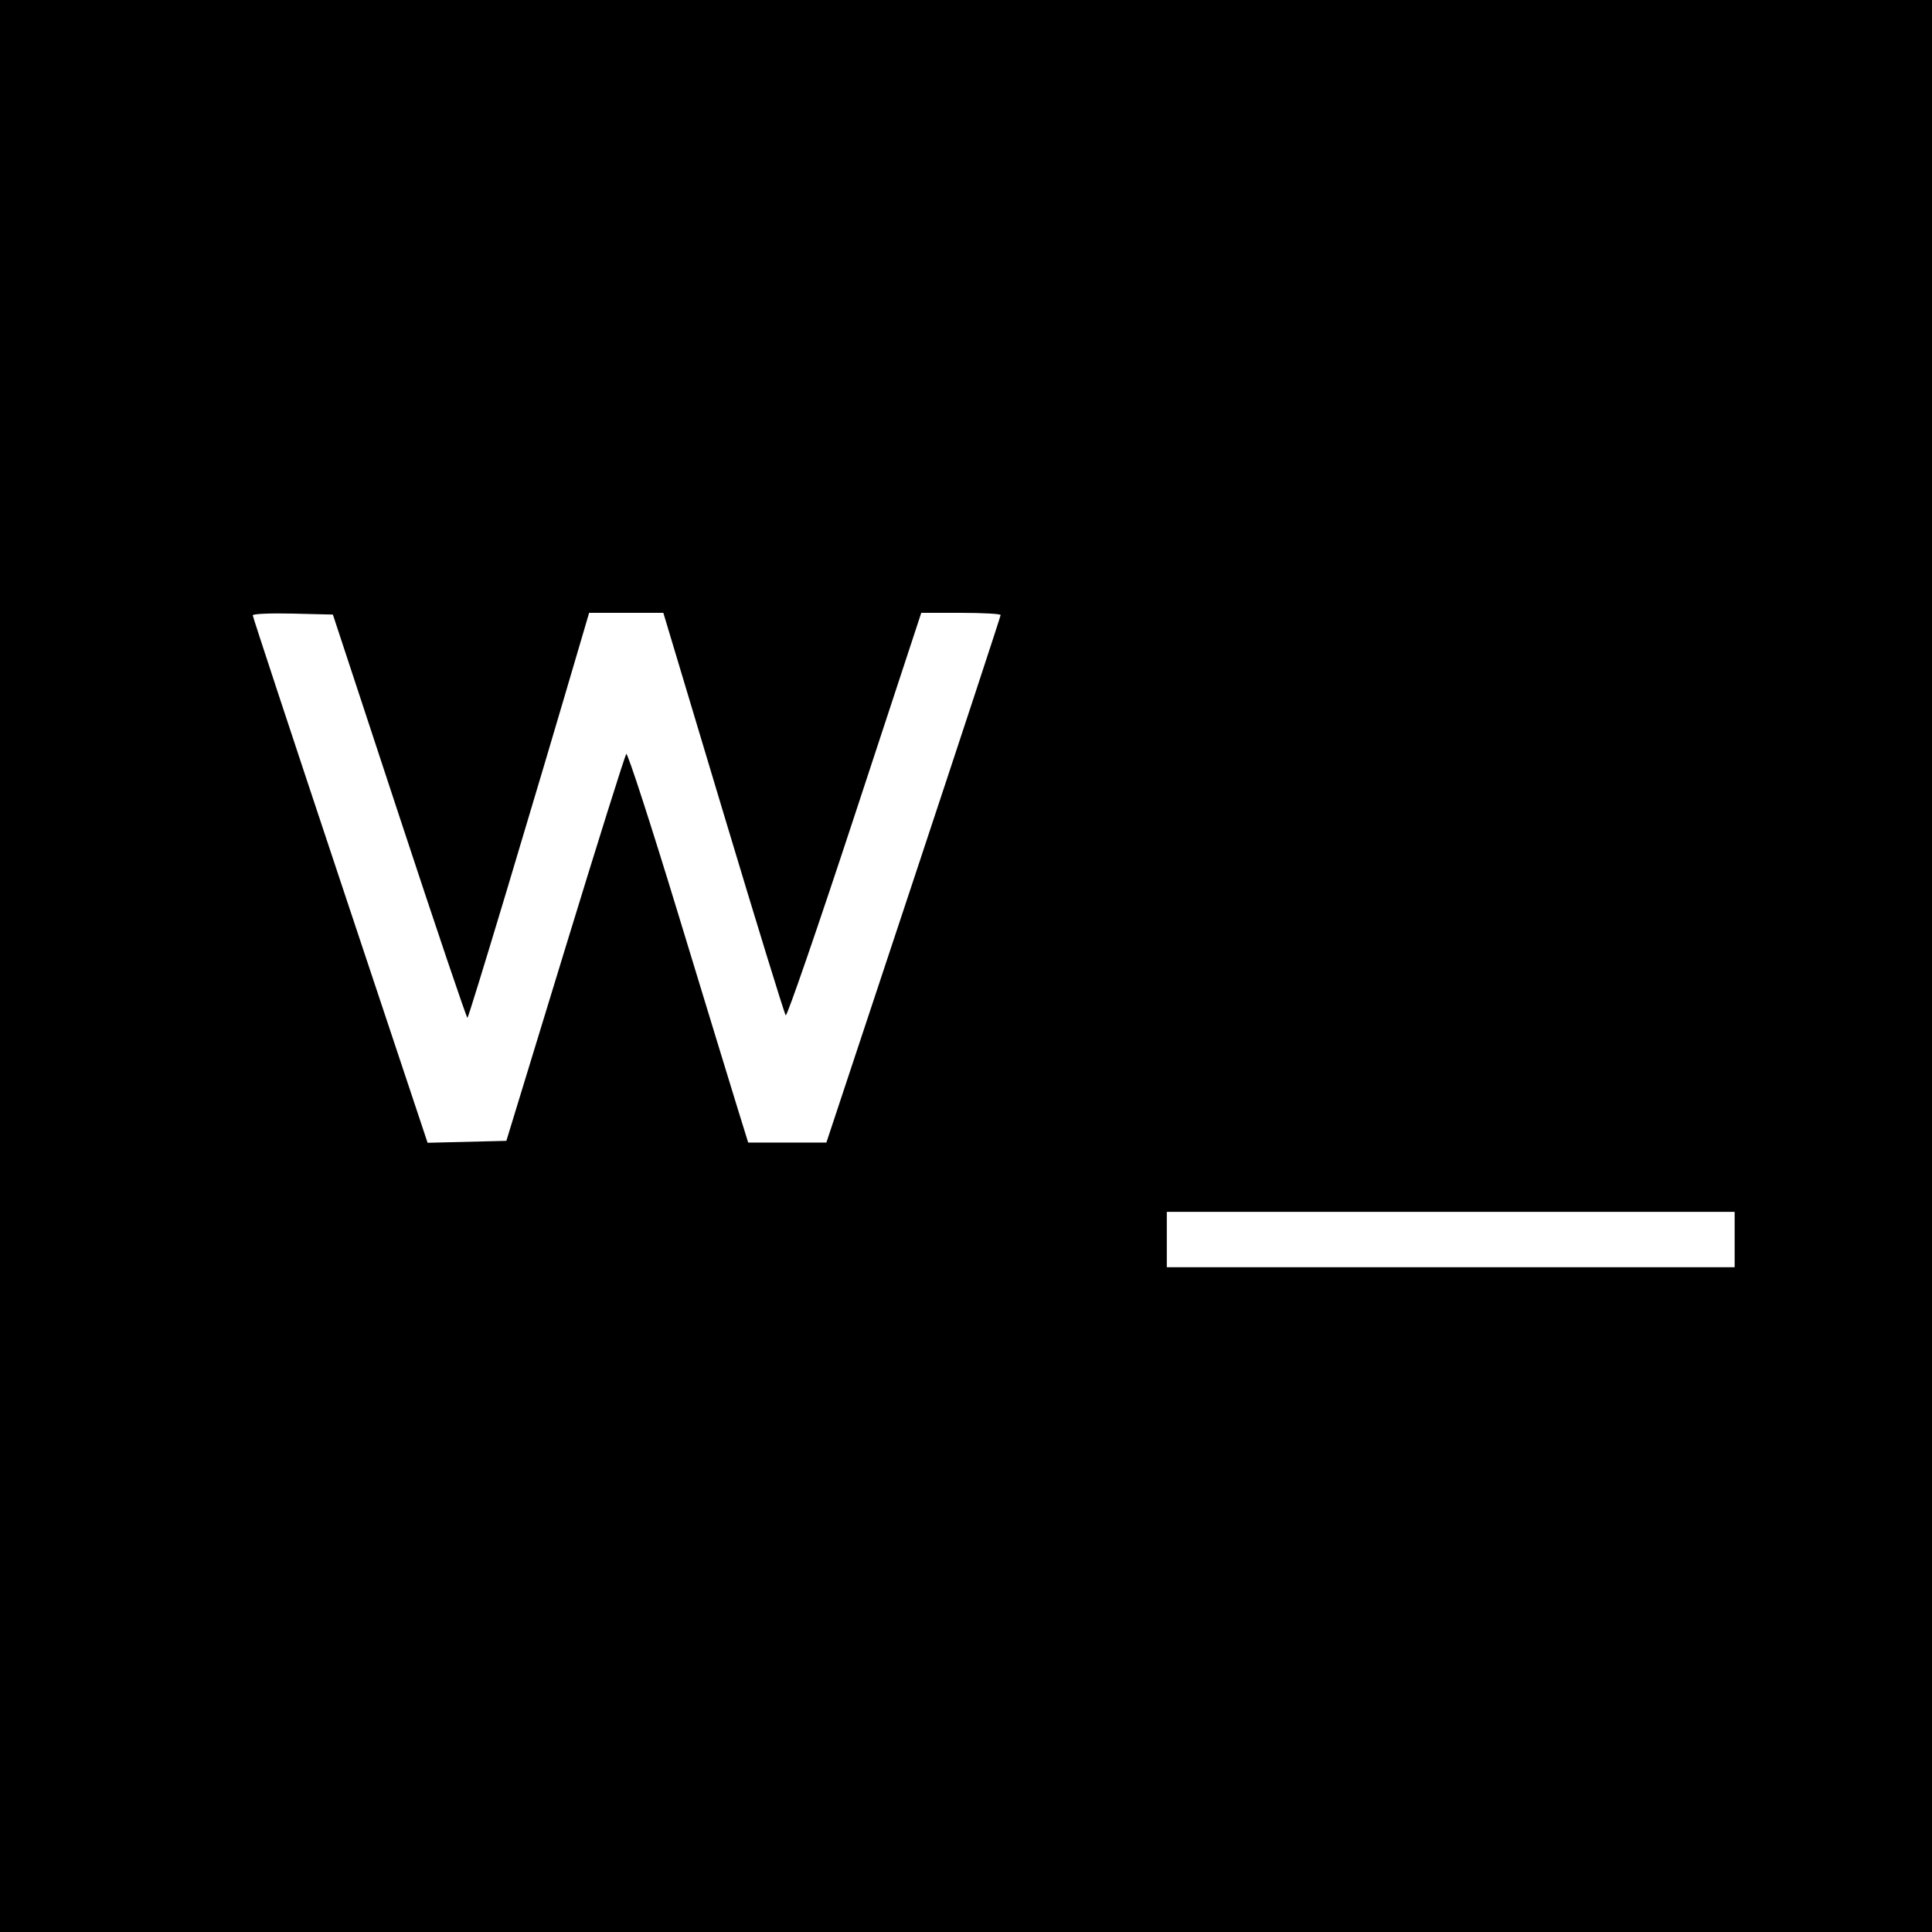
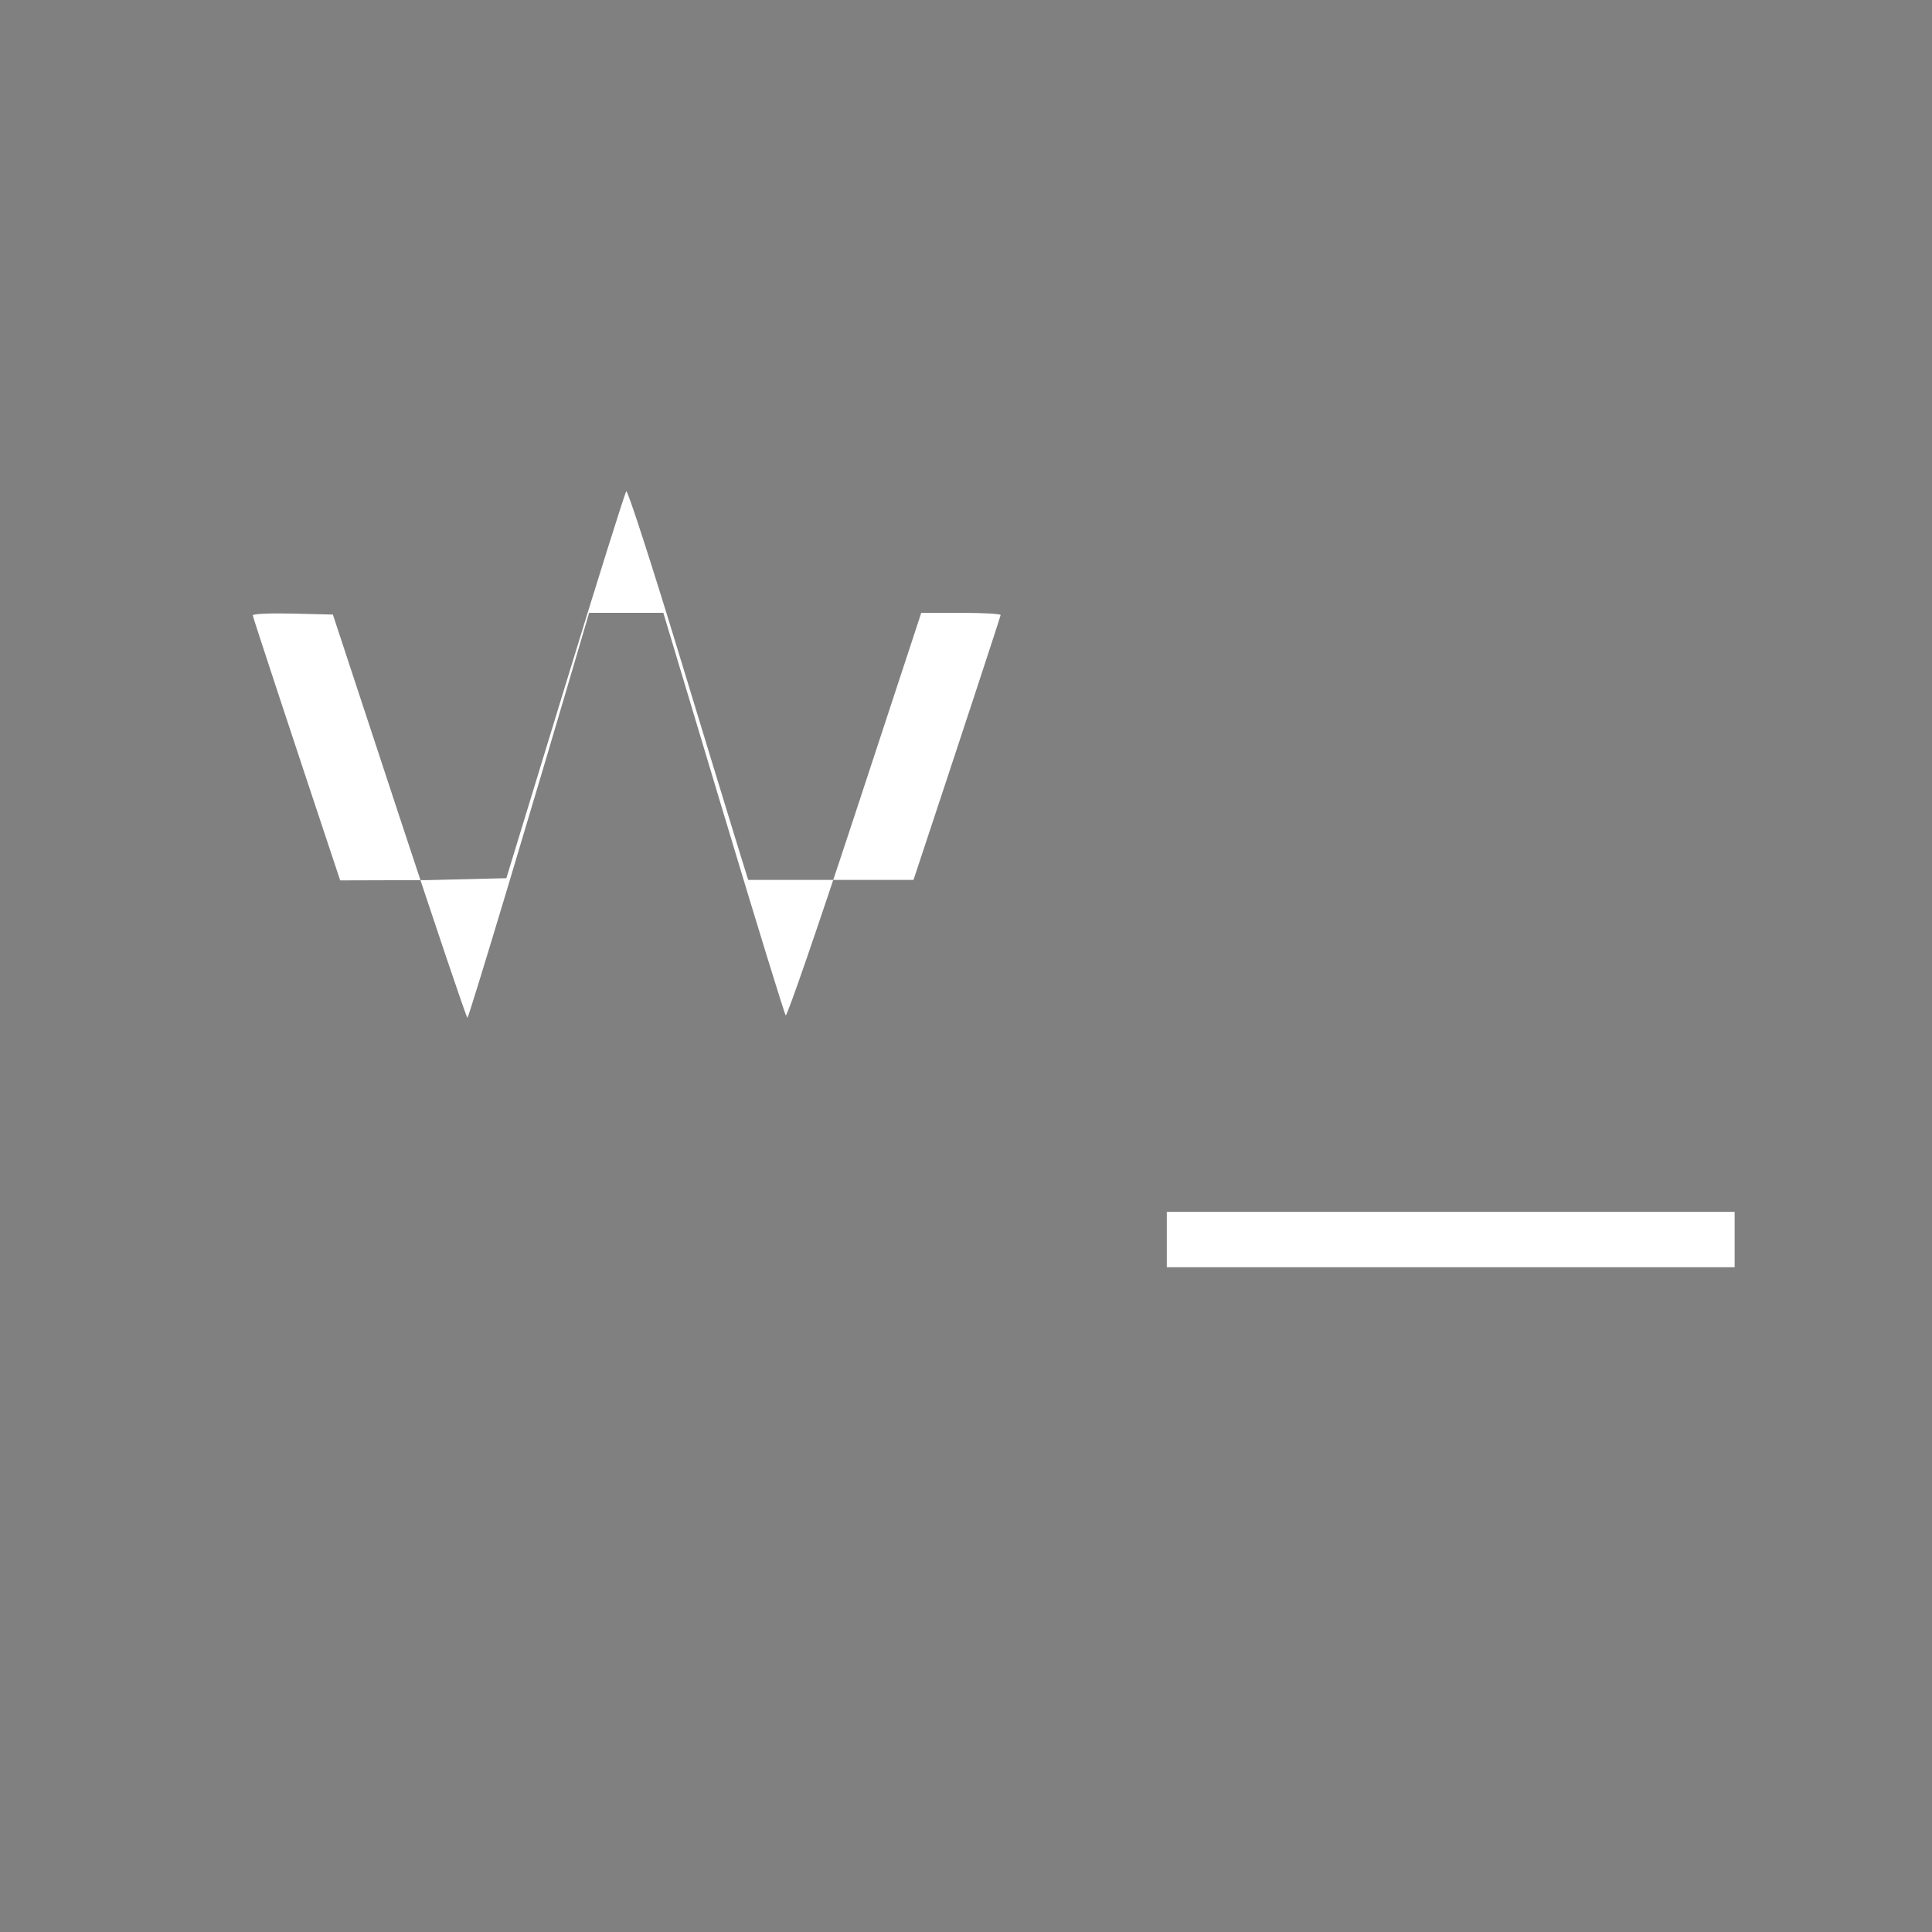
<svg xmlns="http://www.w3.org/2000/svg" xmlns:ns1="http://sodipodi.sourceforge.net/DTD/sodipodi-0.dtd" xmlns:ns2="http://www.inkscape.org/namespaces/inkscape" version="1.1" id="svg188" width="595.2" height="595.2" viewBox="0 0 595.2 595.2" ns1:docname="waybefore.svg" ns2:version="1.2.1 (9c6d41e410, 2022-07-14)">
  <rect x="0" y="0" width="595.2" height="595.2" fill="#808080" stroke="none" />
  <defs id="defs192" />
  <ns1:namedview id="namedview190" pagecolor="#ffffff" bordercolor="#000000" borderopacity="0.25" ns2:showpageshadow="2" ns2:pageopacity="0.0" ns2:pagecheckerboard="0" ns2:deskcolor="#d1d1d1" showgrid="false" ns2:zoom="0.39650537" ns2:cx="-85.749154" ns2:cy="302.64407" ns2:window-width="1649" ns2:window-height="976" ns2:window-x="238" ns2:window-y="278" ns2:window-maximized="0" ns2:current-layer="g194" />
  <g ns2:groupmode="layer" ns2:label="Image" id="g194">
-     <rect style="fill:#000000;stroke-width:4.781" id="rect575" width="595.2" height="595.2" x="-595.2" y="-595.2" transform="scale(-1)" />
-     <path style="fill:#ffffff;stroke-width:1.067" d="m 359.467,381.867 v -8.533 h 87.467 87.467 v 8.533 8.533 H 446.933 359.467 Z M 104.8,271.222 C 89.987,226.761 77.867,190.013 77.867,189.558 c 0,-0.454 5.555,-0.691 12.343,-0.526 l 12.343,0.301 20.457,62.106 c 11.251,34.158 20.697,62.116 20.99,62.128 0.41,0.017 19.521,-63.513 36.007,-119.701 L 181.494,188.8 h 11.432 11.432 l 18.496,61.6 c 10.173,33.88 18.816,61.959 19.207,62.399 0.391,0.439 9.946,-27.281 21.234,-61.6 L 283.818,188.8 h 12.224 c 6.723,0 12.224,0.306 12.224,0.68 0,0.374 -12.079,37.094 -26.841,81.6 l -26.841,80.92 H 242.542 230.499 l -3.223,-10.4 c -1.773,-5.72 -10.056,-32.835 -18.408,-60.255 -8.352,-27.42 -15.517,-49.5 -15.924,-49.067 -0.406,0.433 -8.886,27.428 -18.843,59.988 l -18.104,59.2 -12.132,0.297 -12.132,0.297 z" id="path369" />
+     <path style="fill:#ffffff;stroke-width:1.067" d="m 359.467,381.867 v -8.533 h 87.467 87.467 v 8.533 8.533 H 446.933 359.467 Z M 104.8,271.222 C 89.987,226.761 77.867,190.013 77.867,189.558 c 0,-0.454 5.555,-0.691 12.343,-0.526 l 12.343,0.301 20.457,62.106 c 11.251,34.158 20.697,62.116 20.99,62.128 0.41,0.017 19.521,-63.513 36.007,-119.701 L 181.494,188.8 h 11.432 11.432 l 18.496,61.6 c 10.173,33.88 18.816,61.959 19.207,62.399 0.391,0.439 9.946,-27.281 21.234,-61.6 L 283.818,188.8 h 12.224 c 6.723,0 12.224,0.306 12.224,0.68 0,0.374 -12.079,37.094 -26.841,81.6 H 242.542 230.499 l -3.223,-10.4 c -1.773,-5.72 -10.056,-32.835 -18.408,-60.255 -8.352,-27.42 -15.517,-49.5 -15.924,-49.067 -0.406,0.433 -8.886,27.428 -18.843,59.988 l -18.104,59.2 -12.132,0.297 -12.132,0.297 z" id="path369" />
  </g>
</svg>